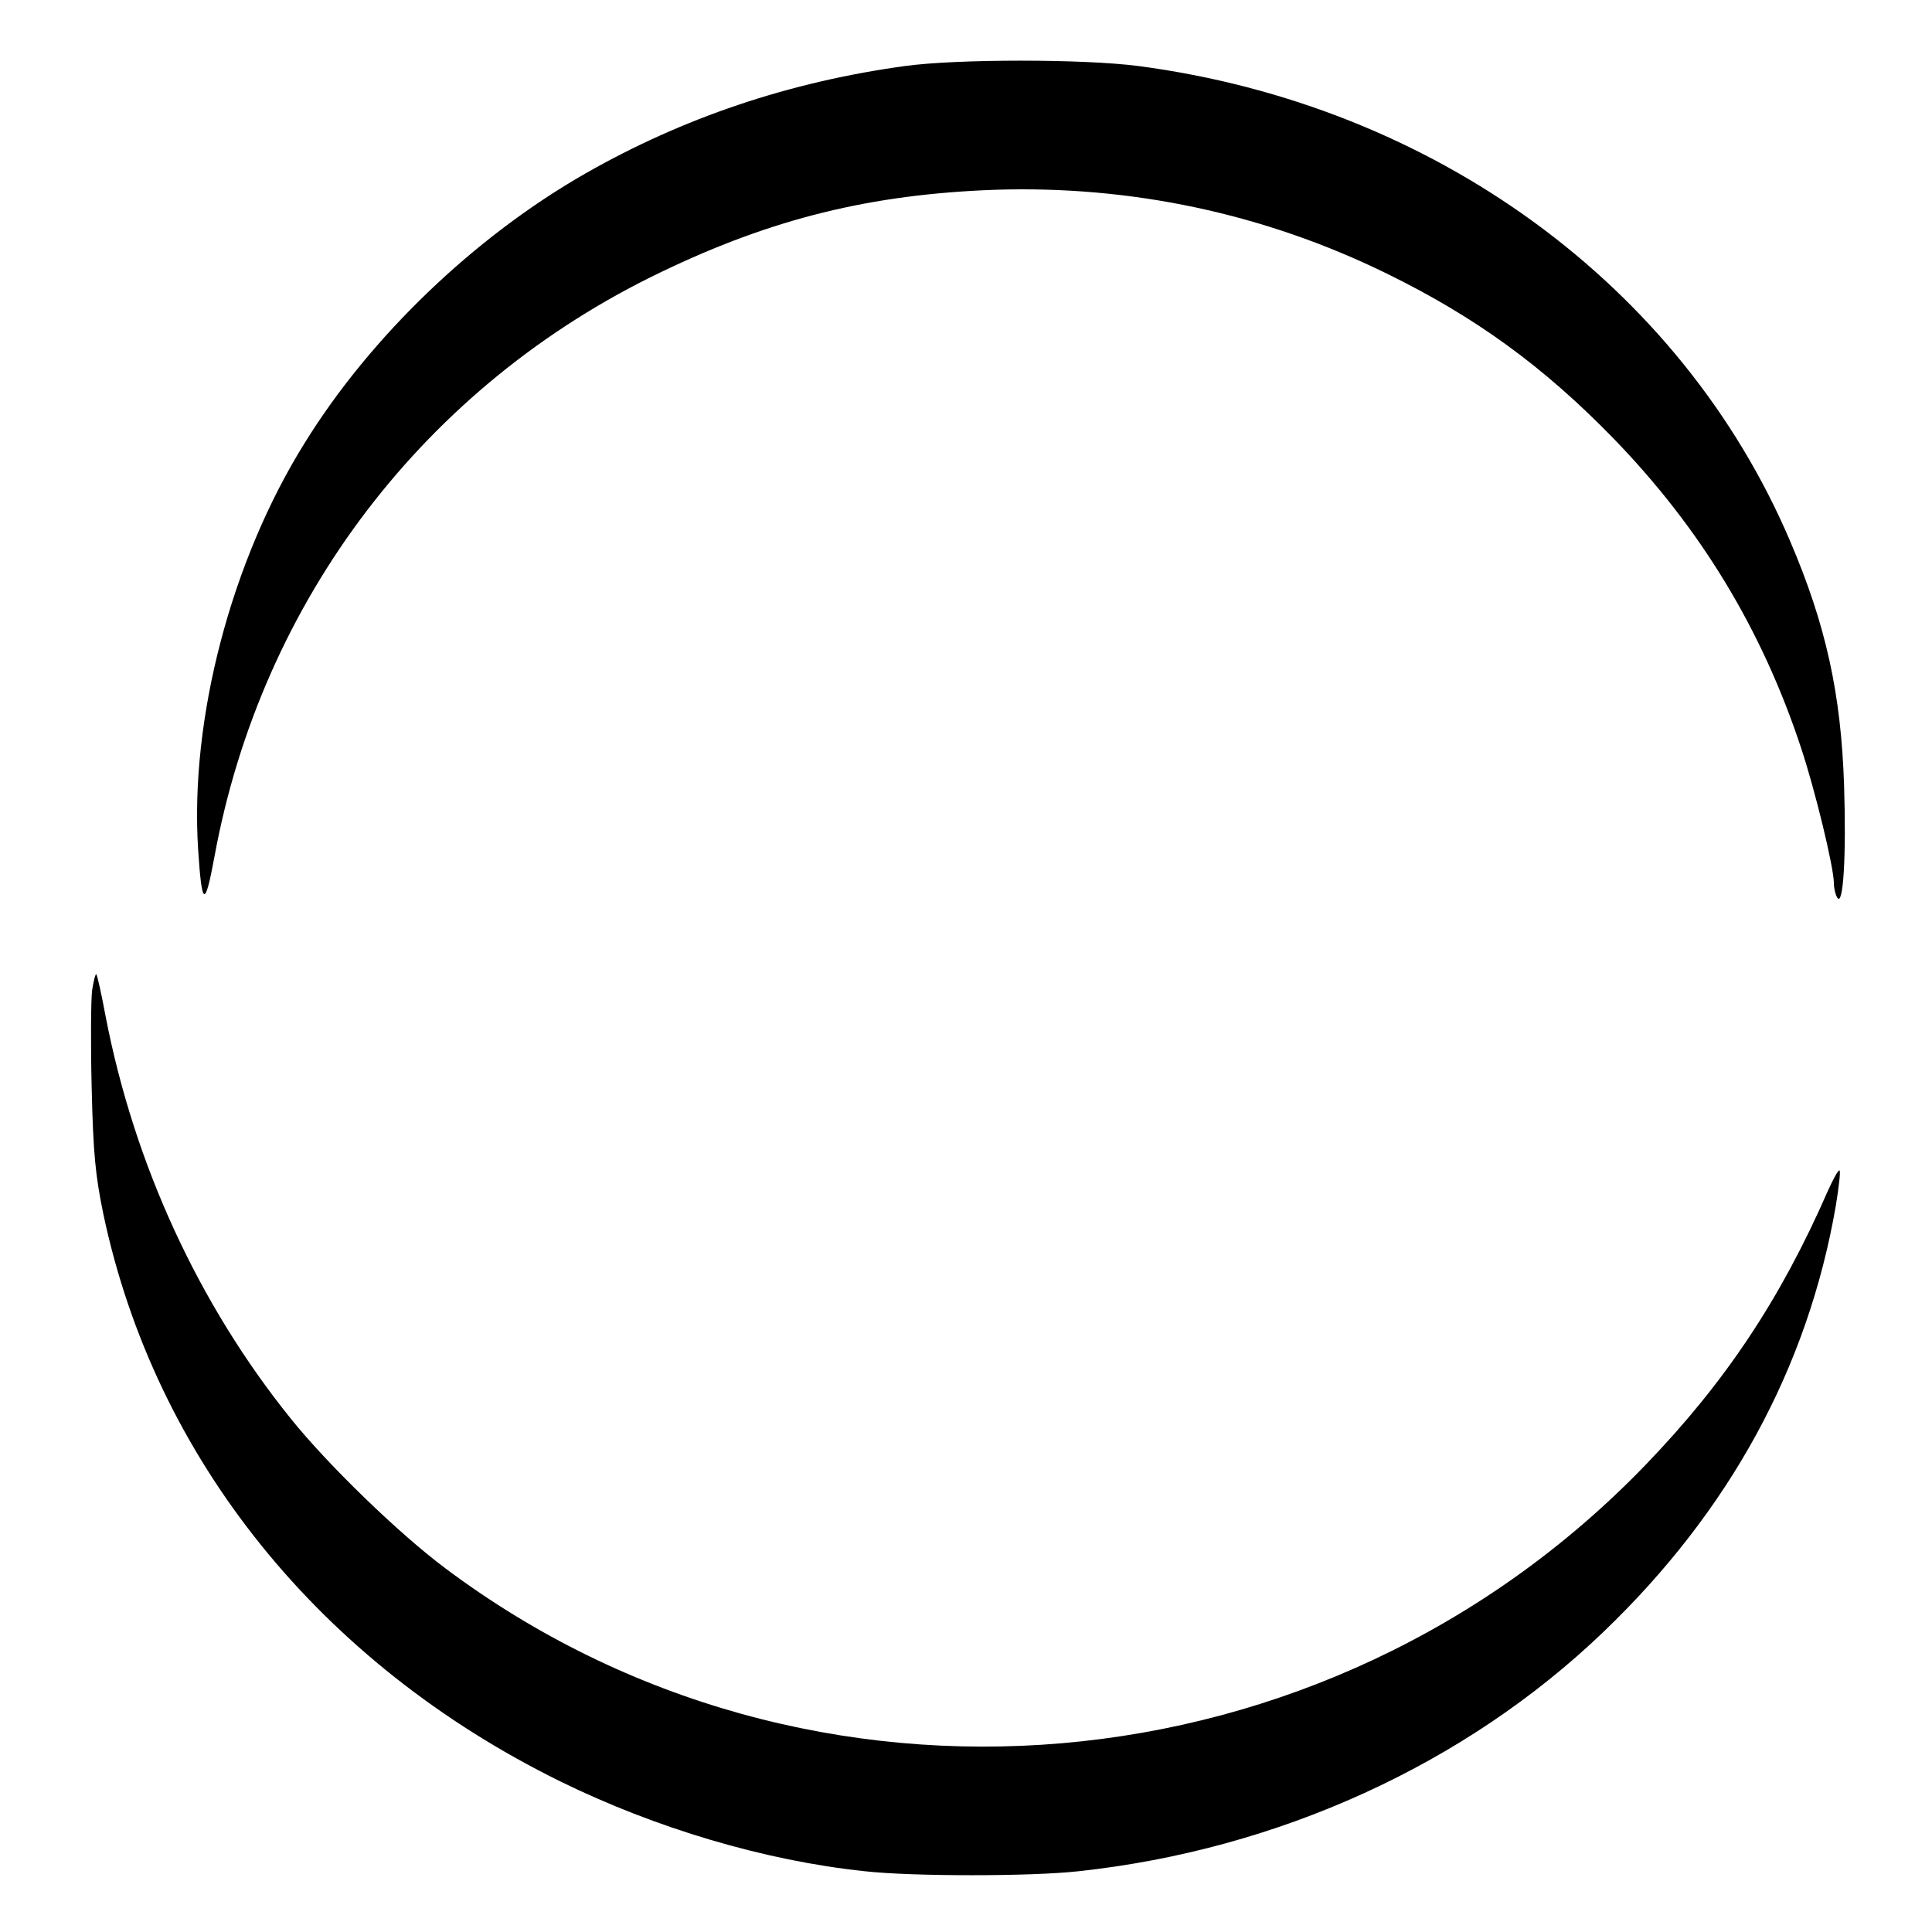
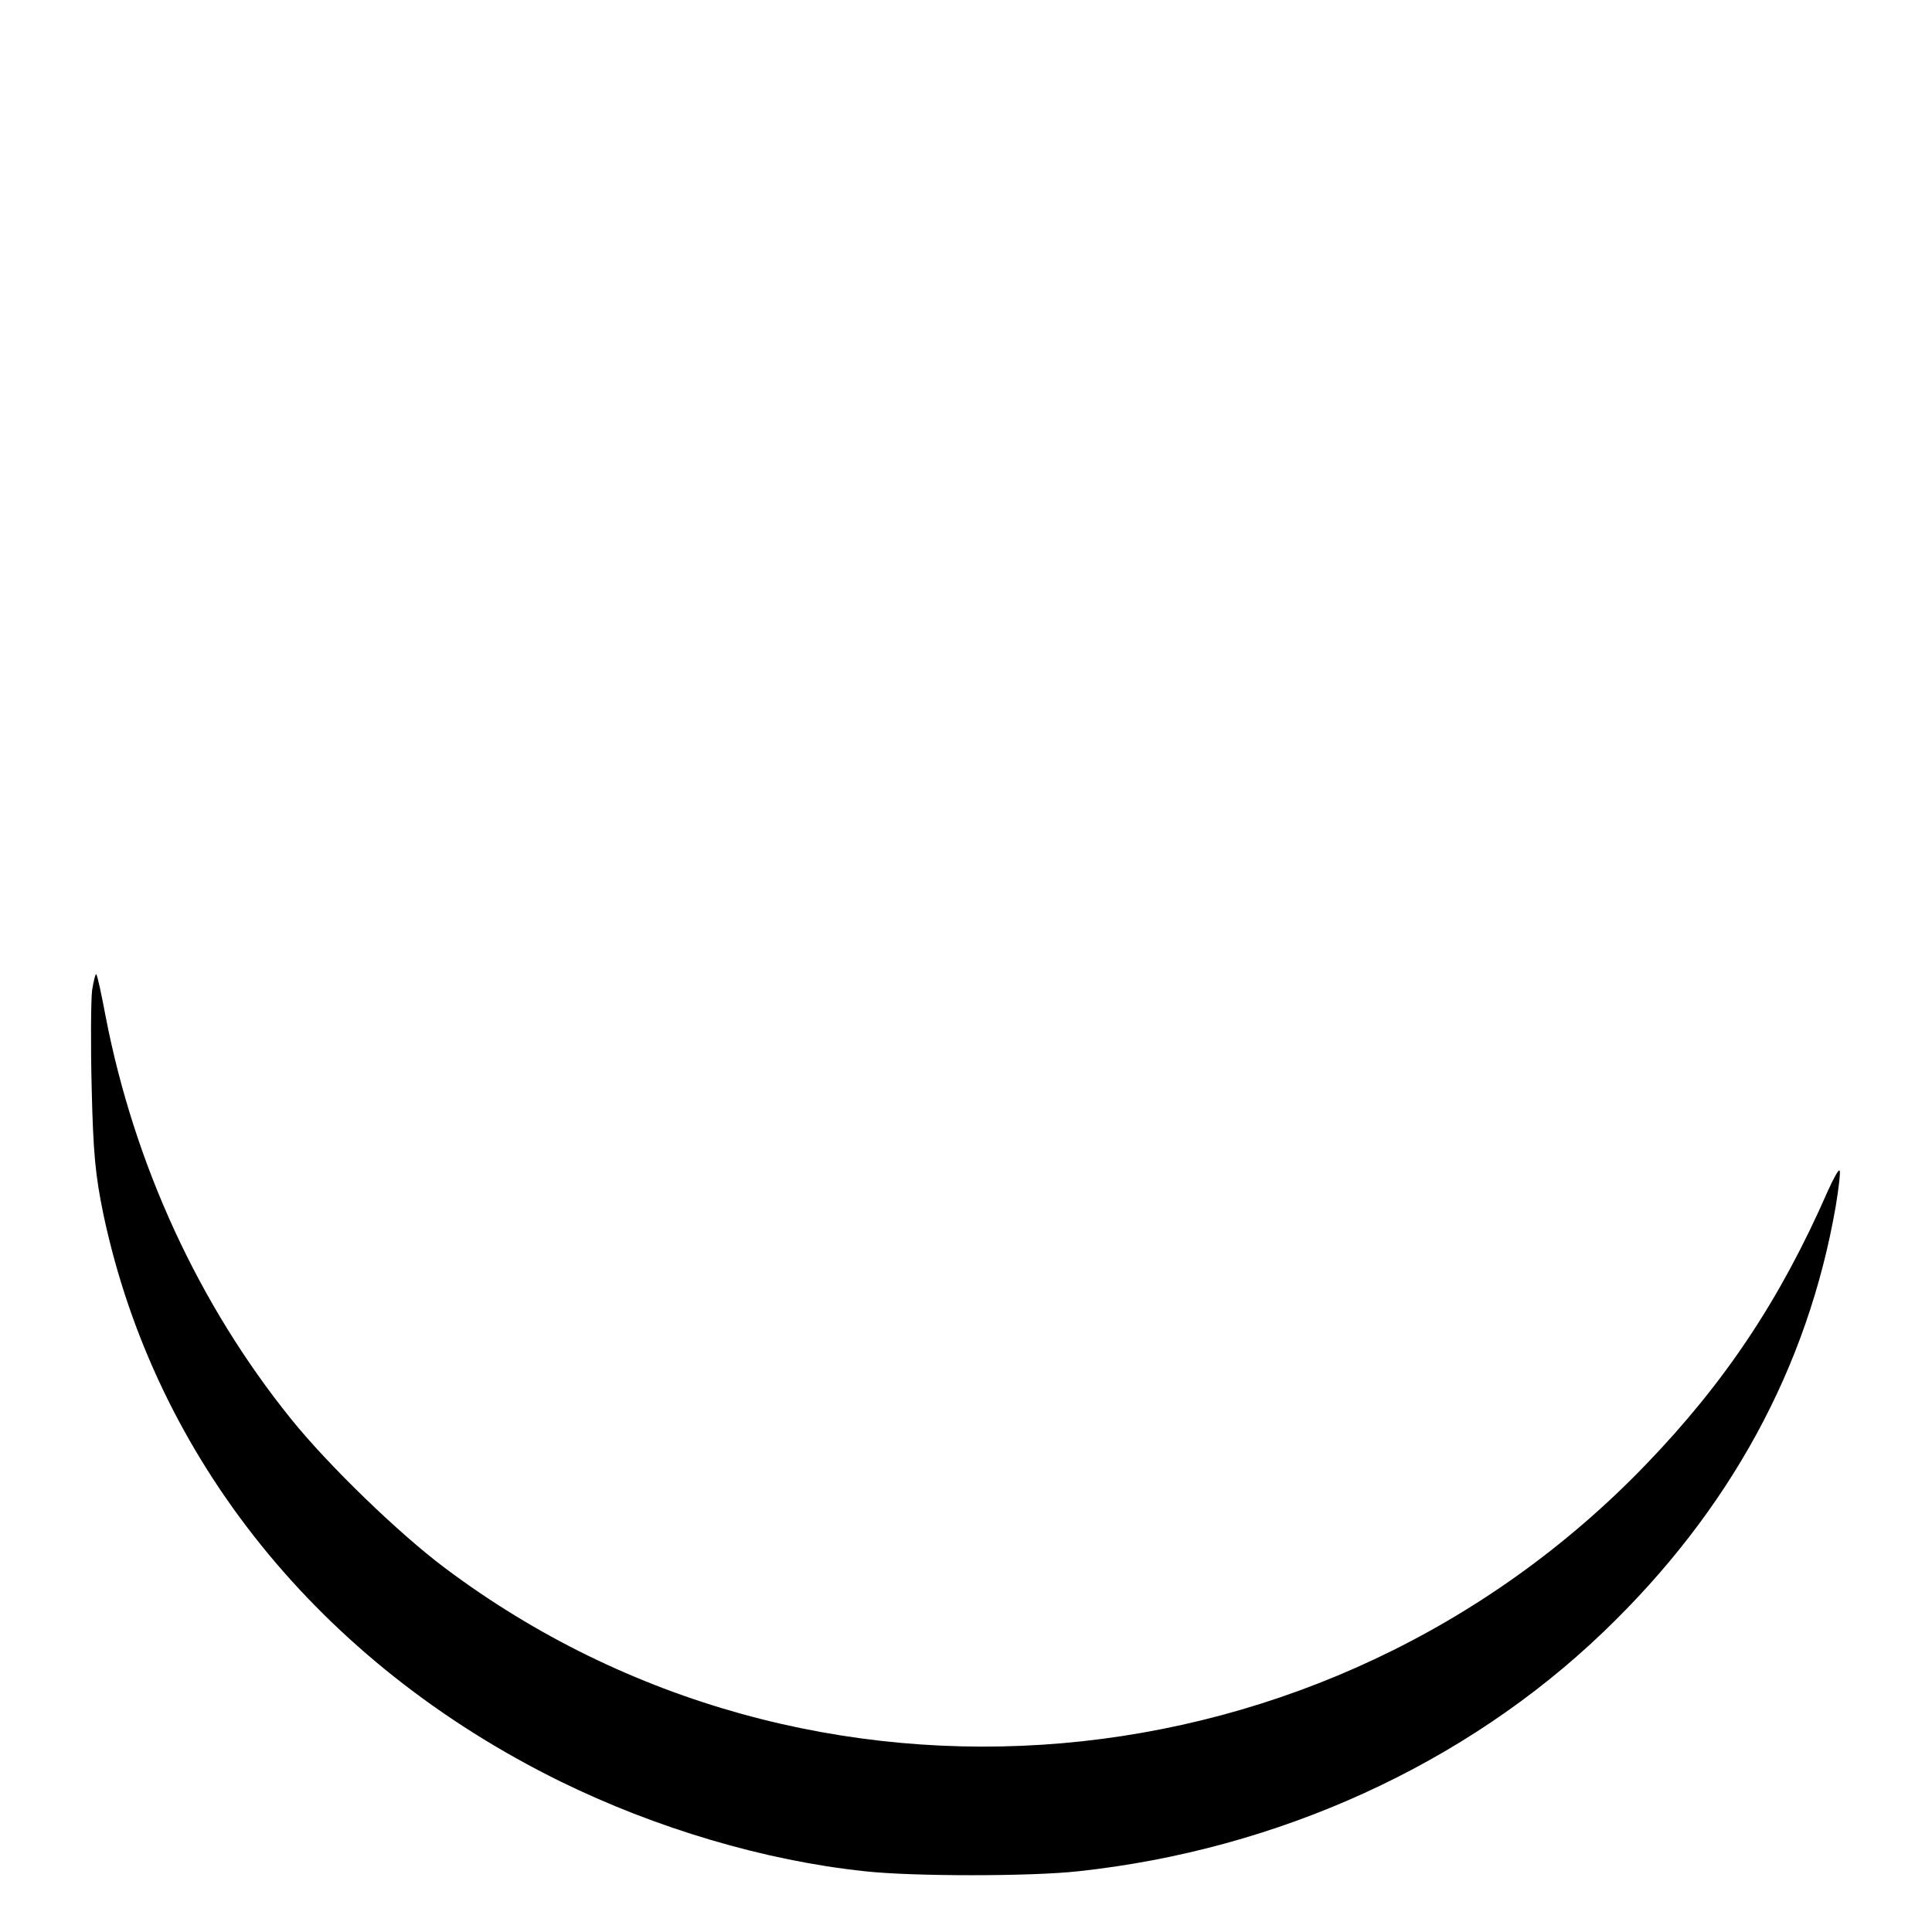
<svg xmlns="http://www.w3.org/2000/svg" version="1.0" width="512pt" height="512pt" viewBox="0 0 512 512" preserveAspectRatio="xMidYMid meet">
  <g transform="translate(0,512) scale(0.1,-0.1)" fill="#000000" stroke="none">
-     <path d="M2398 4945 c-306 -42 -588 -137 -847 -285 -294 -168 -569 -432 -743 -713 -196 -314 -305 -733 -283 -1077 10 -154 18 -157 43 -22 125 683 560 1252 1184 1551 295 142 556 206 883 218 362 12 716 -63 1040 -222 235 -115 415 -246 600 -436 231 -238 394 -506 498 -821 37 -111 87 -317 87 -359 0 -13 4 -30 9 -38 16 -25 24 112 18 298 -8 242 -48 425 -143 647 -289 678 -945 1156 -1727 1259 -145 19 -481 19 -619 0z" />
    <path d="M244 2495 c-3 -26 -4 -142 -1 -259 4 -174 10 -232 31 -334 137 -647 573 -1189 1211 -1503 253 -124 541 -210 807 -238 125 -14 441 -14 566 0 529 57 1025 283 1391 634 335 321 542 701 616 1129 8 49 13 91 10 94 -3 3 -16 -21 -31 -54 -126 -288 -272 -507 -483 -726 -847 -879 -2217 -997 -3181 -274 -122 91 -311 274 -409 396 -245 304 -415 674 -491 1066 -11 59 -22 110 -25 112 -2 2 -7 -17 -11 -43z" />
  </g>
</svg>